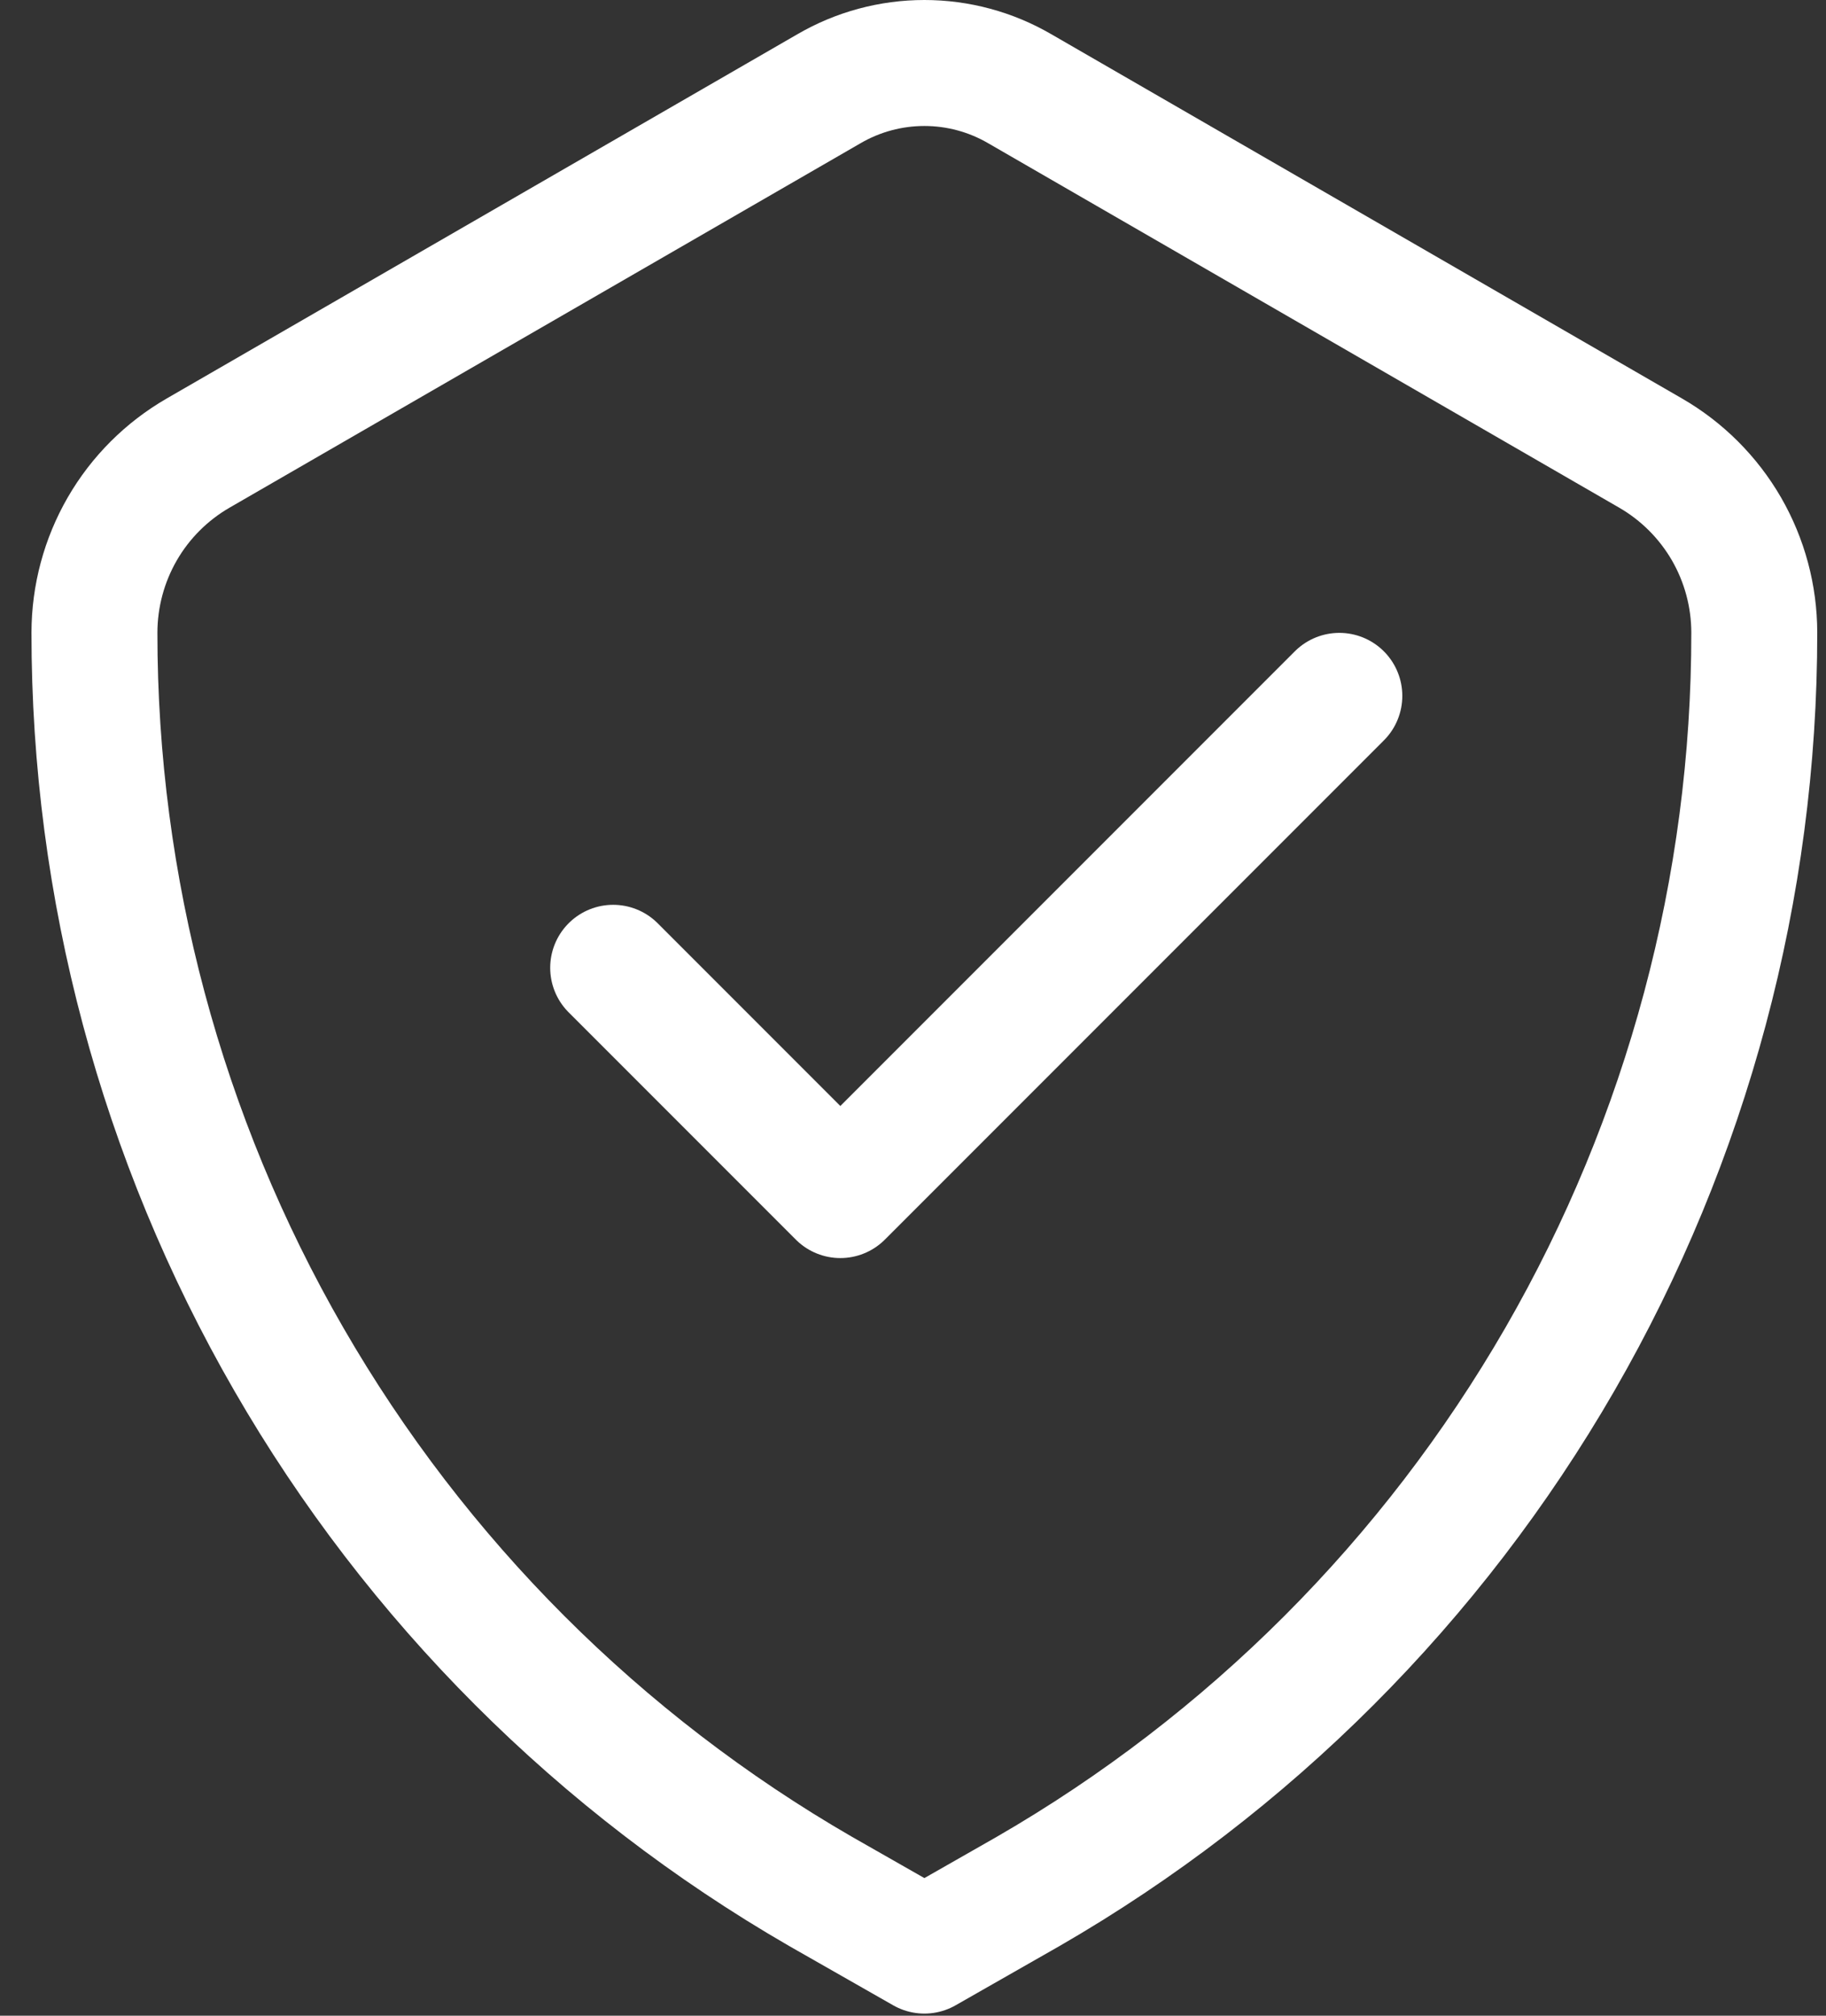
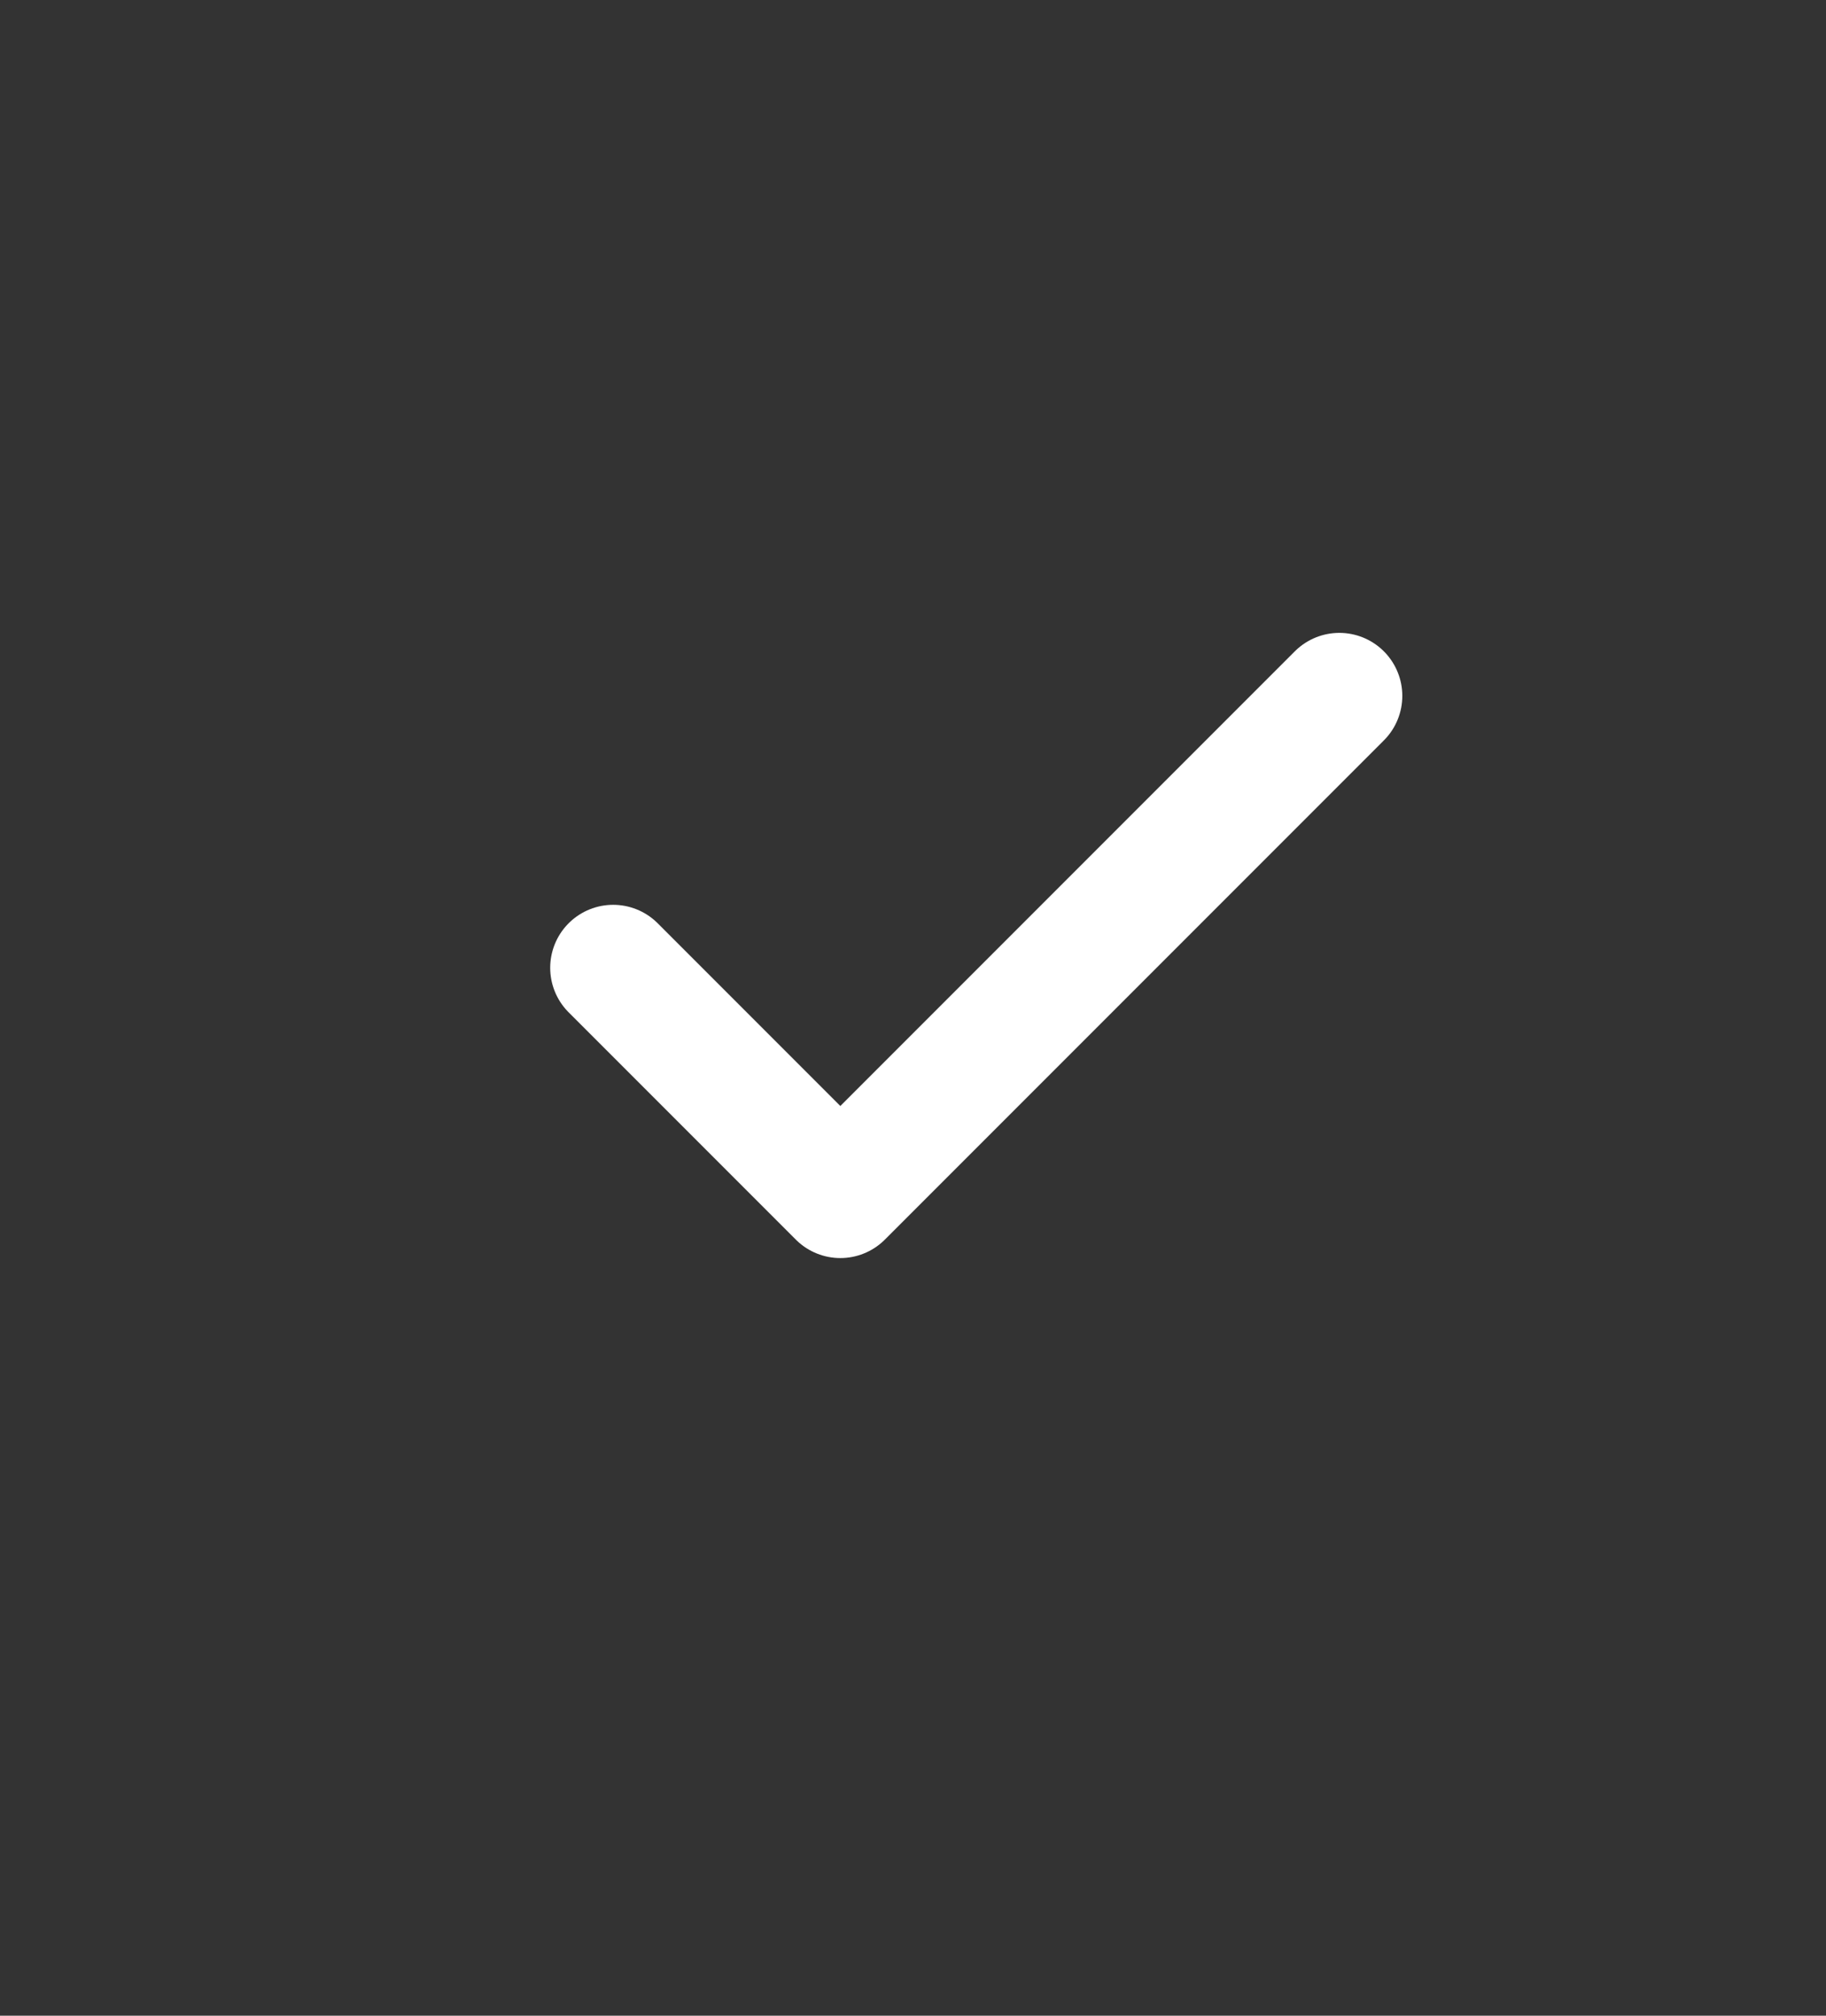
<svg xmlns="http://www.w3.org/2000/svg" width="29" height="32" viewBox="0 0 29 32" fill="none">
  <rect x="0" y="0" width="29" height="32" fill="#333333" stroke="none" />
  <path d="M9.738 15.364L13.346 18.972L21.271 11.047" stroke="white" stroke-width="2" stroke-linecap="round" stroke-linejoin="round" />
-   <path d="M16.328 30.027L14.681 30.966L13.033 30.027C9.525 28.002 6.612 25.088 4.588 21.58C2.563 18.072 1.498 14.092 1.5 10.042C1.501 9.464 1.653 8.897 1.942 8.396C2.231 7.896 2.647 7.481 3.148 7.192L13.165 1.409C13.625 1.141 14.148 1 14.681 1C15.213 1 15.736 1.141 16.196 1.409L26.213 7.192C26.714 7.481 27.129 7.896 27.419 8.396C27.708 8.897 27.86 9.464 27.861 10.042C27.863 14.092 26.797 18.072 24.773 21.58C22.748 25.088 19.836 28.002 16.328 30.027Z" stroke="white" stroke-width="2" stroke-linecap="round" stroke-linejoin="round" />
</svg>